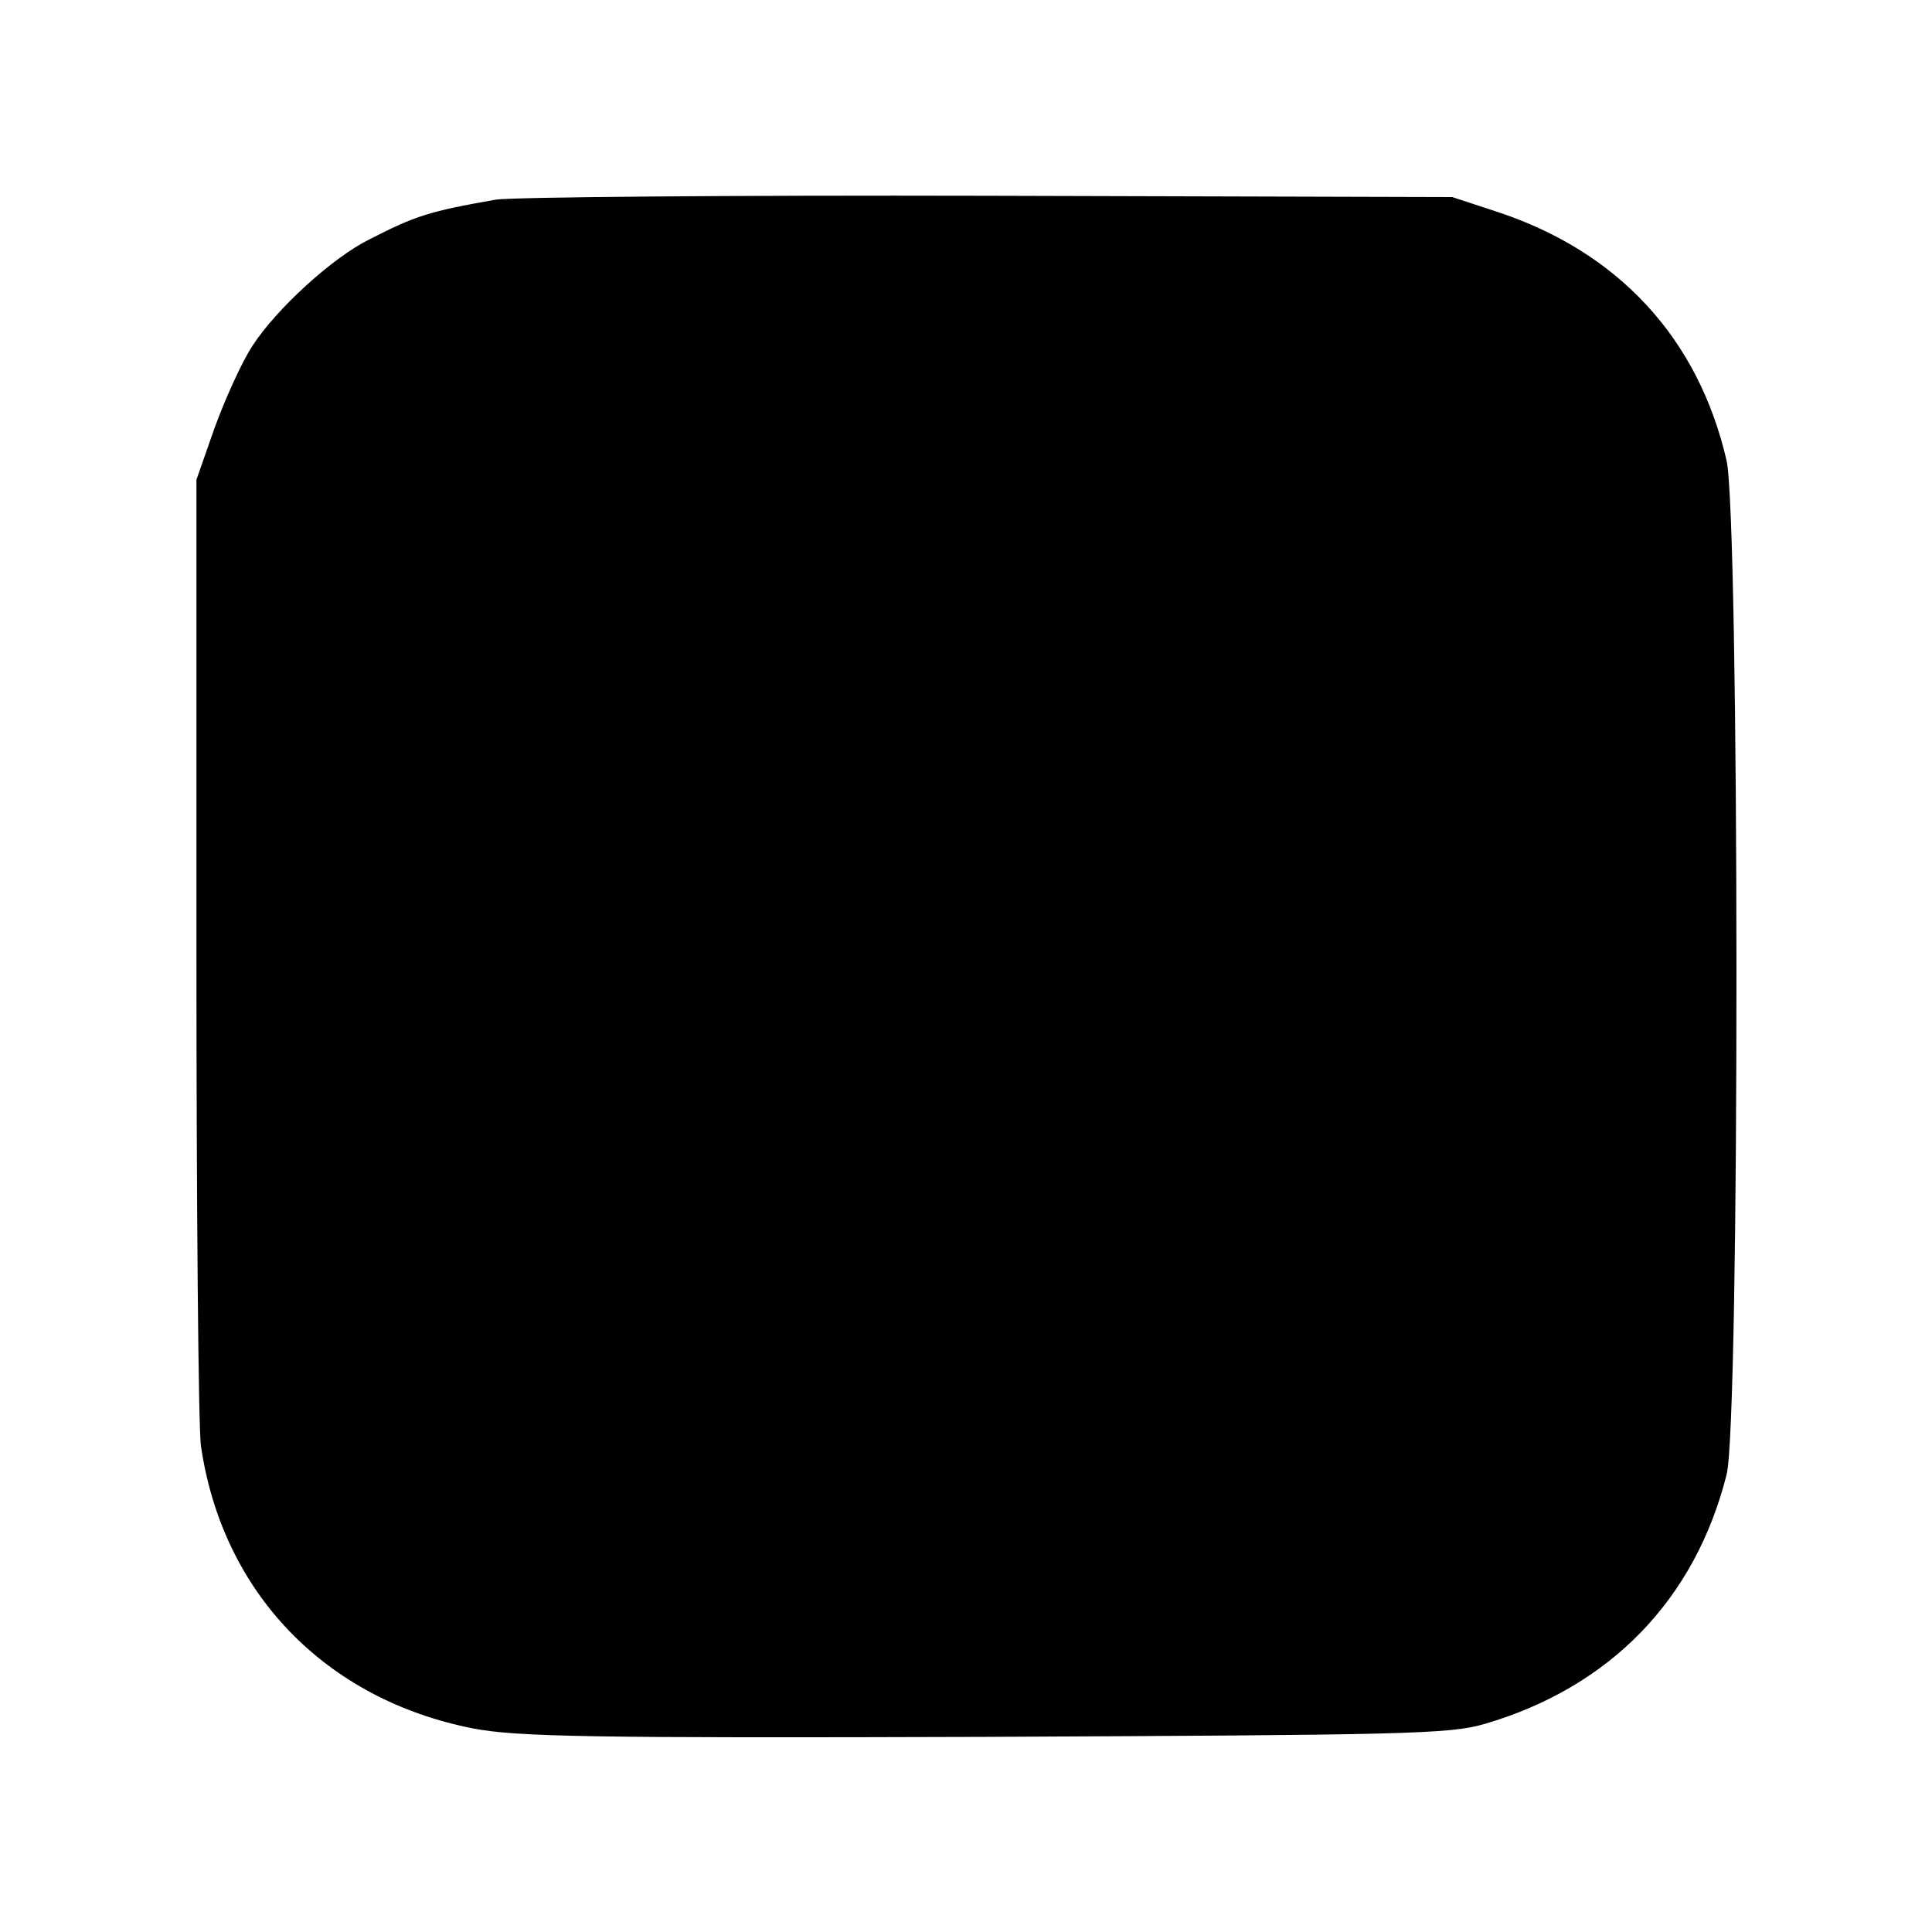
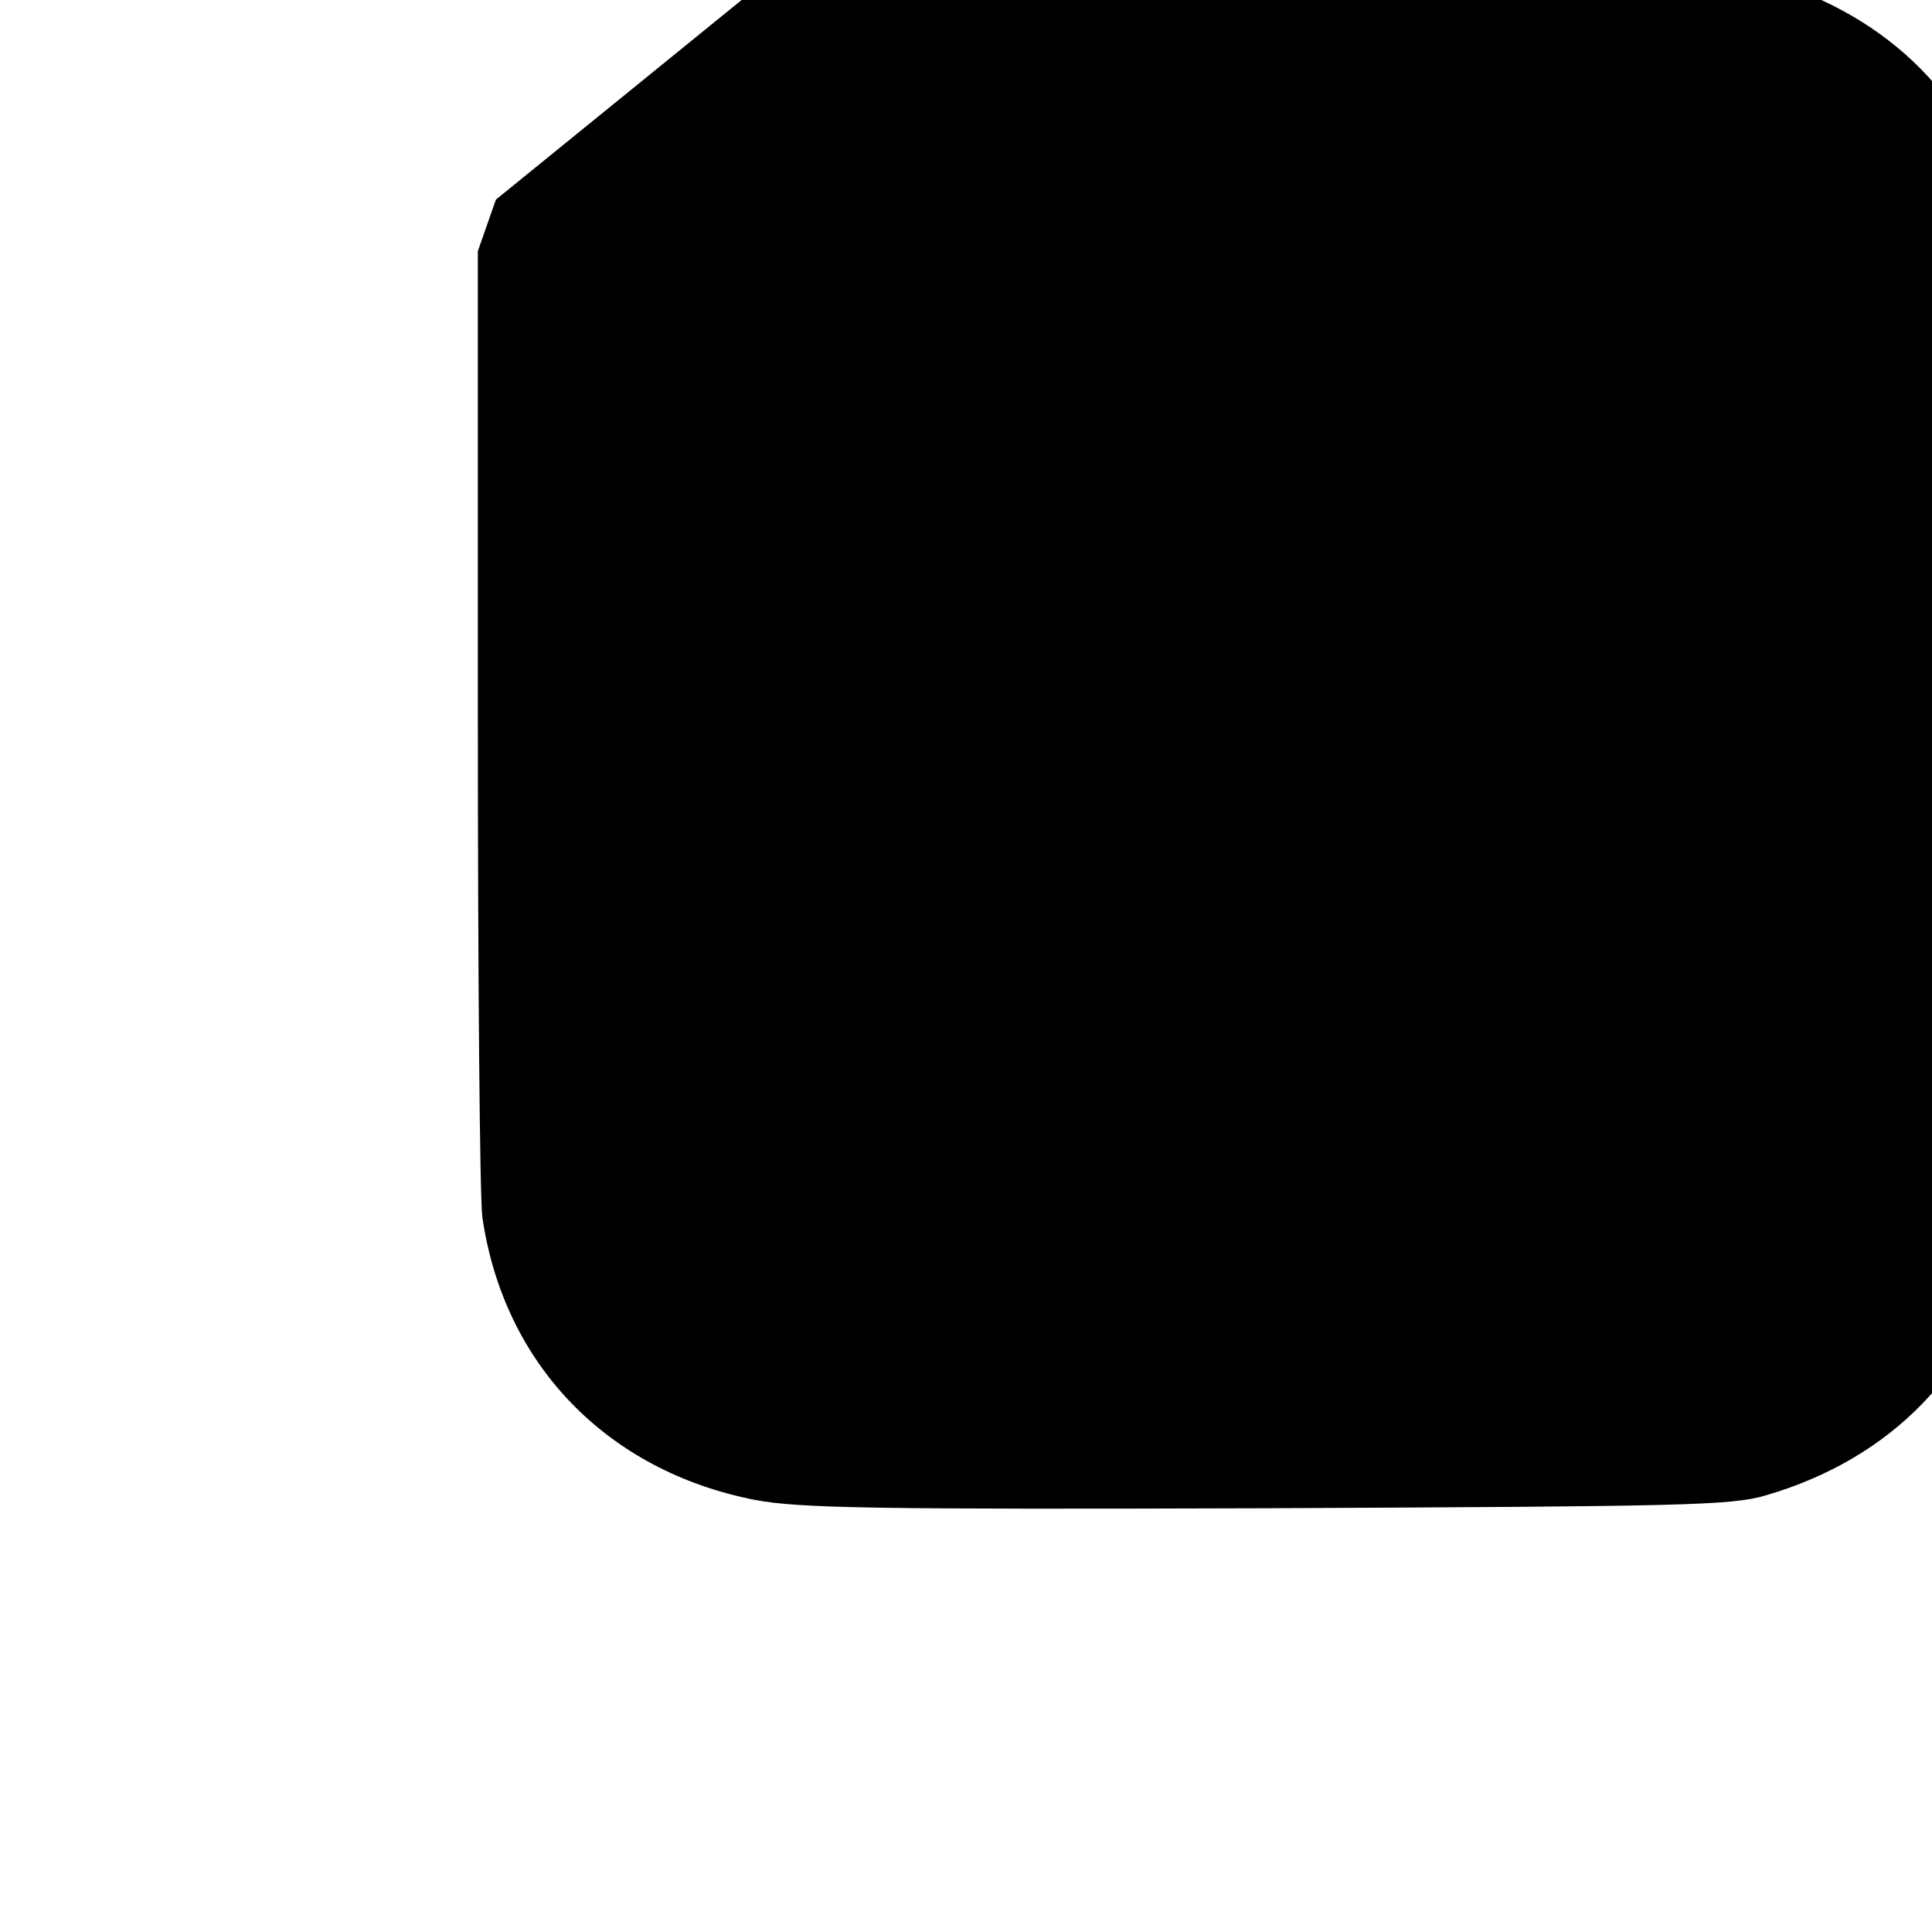
<svg xmlns="http://www.w3.org/2000/svg" version="1.0" width="300pt" height="300pt" viewBox="0 0 300 300" preserveAspectRatio="xMidYMid meet">
  <g transform="translate(0,300) scale(0.1,-0.1)" fill="#000000" stroke="none">
-     <path d="M770 2690 c-103 -18 -125 -25 -197 -62 -58 -29 -144 -108 -181 -165 -17 -26 -43 -84 -59 -128 l-28 -80 0 -725 c0 -399 3 -747 7 -775 33 -228 193 -394 423 -439 68 -13 185 -15 795 -13 646 3 721 4 775 20 195 57 327 193 376 387 21 81 20 1487 0 1575 -44 190 -168 324 -356 386 l-70 23 -720 2 c-396 1 -740 -2 -765 -6z" />
+     <path d="M770 2690 l-28 -80 0 -725 c0 -399 3 -747 7 -775 33 -228 193 -394 423 -439 68 -13 185 -15 795 -13 646 3 721 4 775 20 195 57 327 193 376 387 21 81 20 1487 0 1575 -44 190 -168 324 -356 386 l-70 23 -720 2 c-396 1 -740 -2 -765 -6z" />
  </g>
</svg>